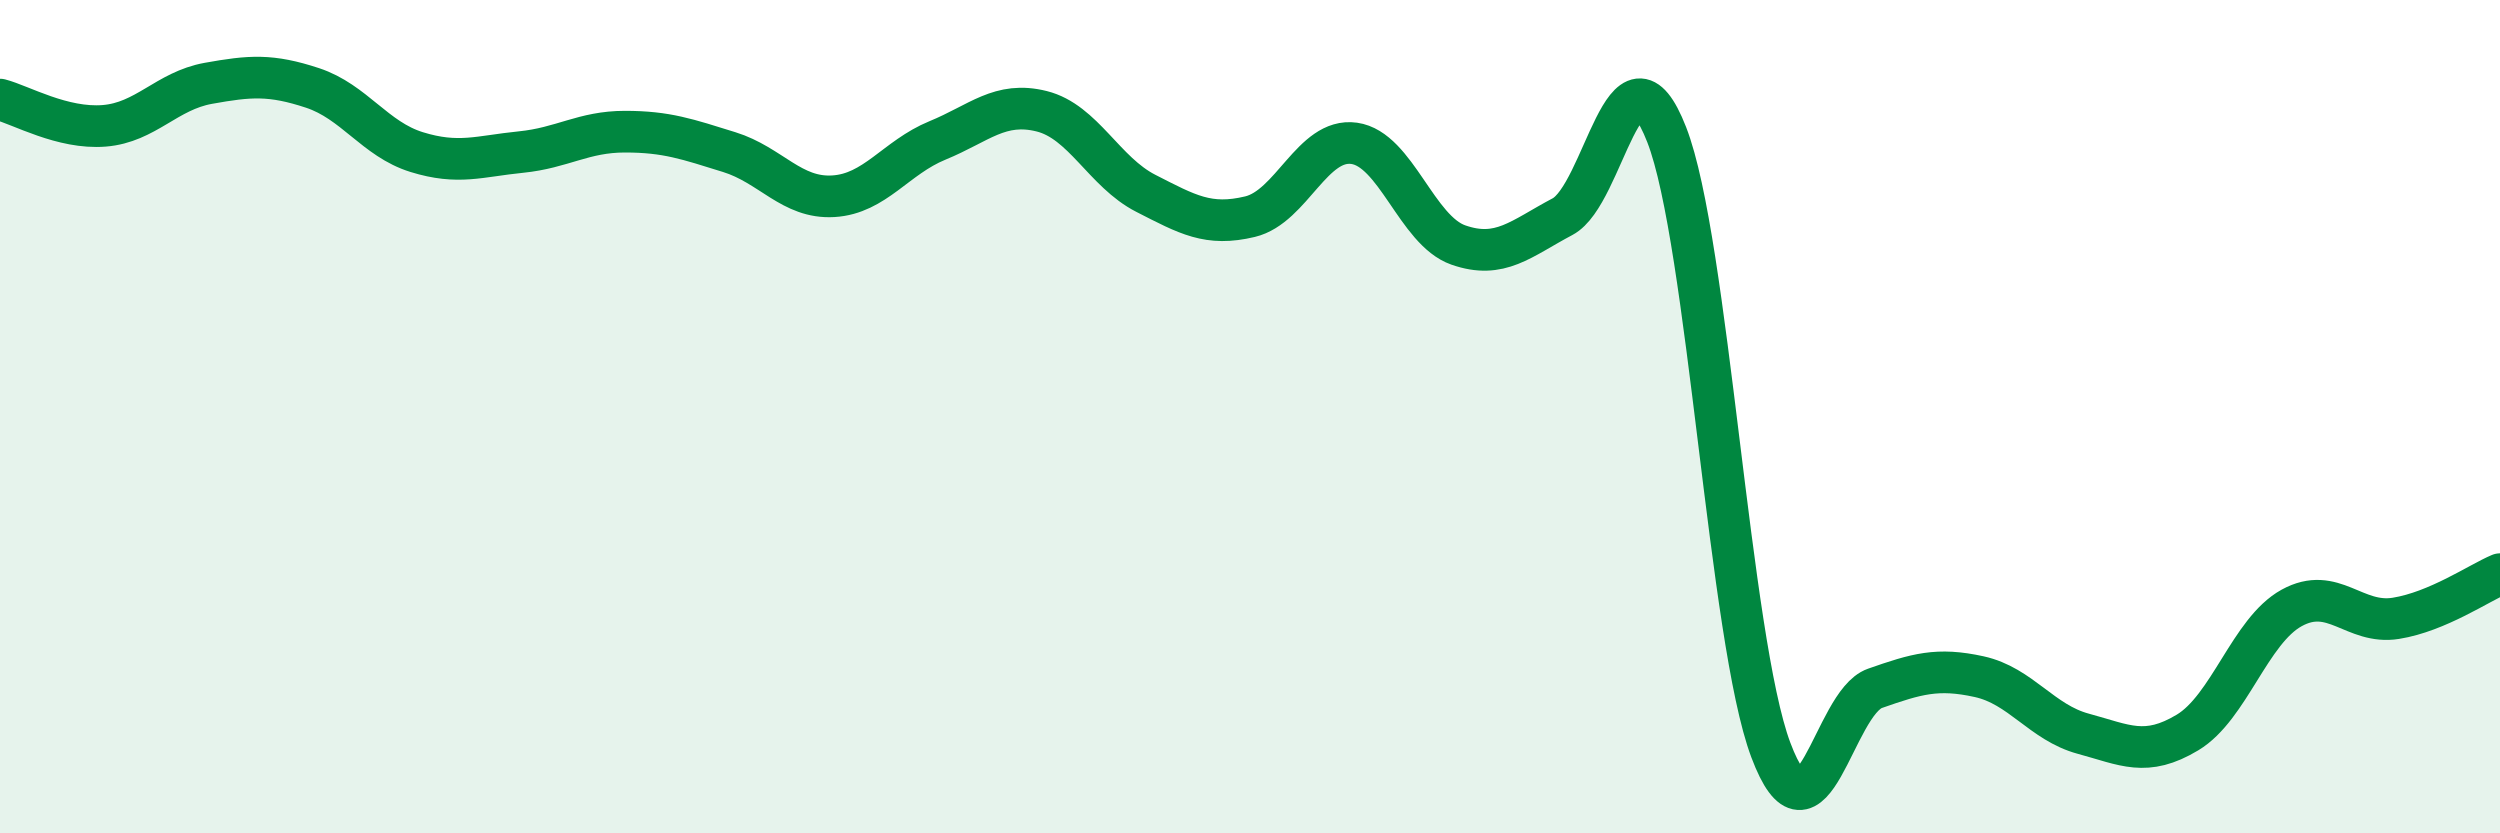
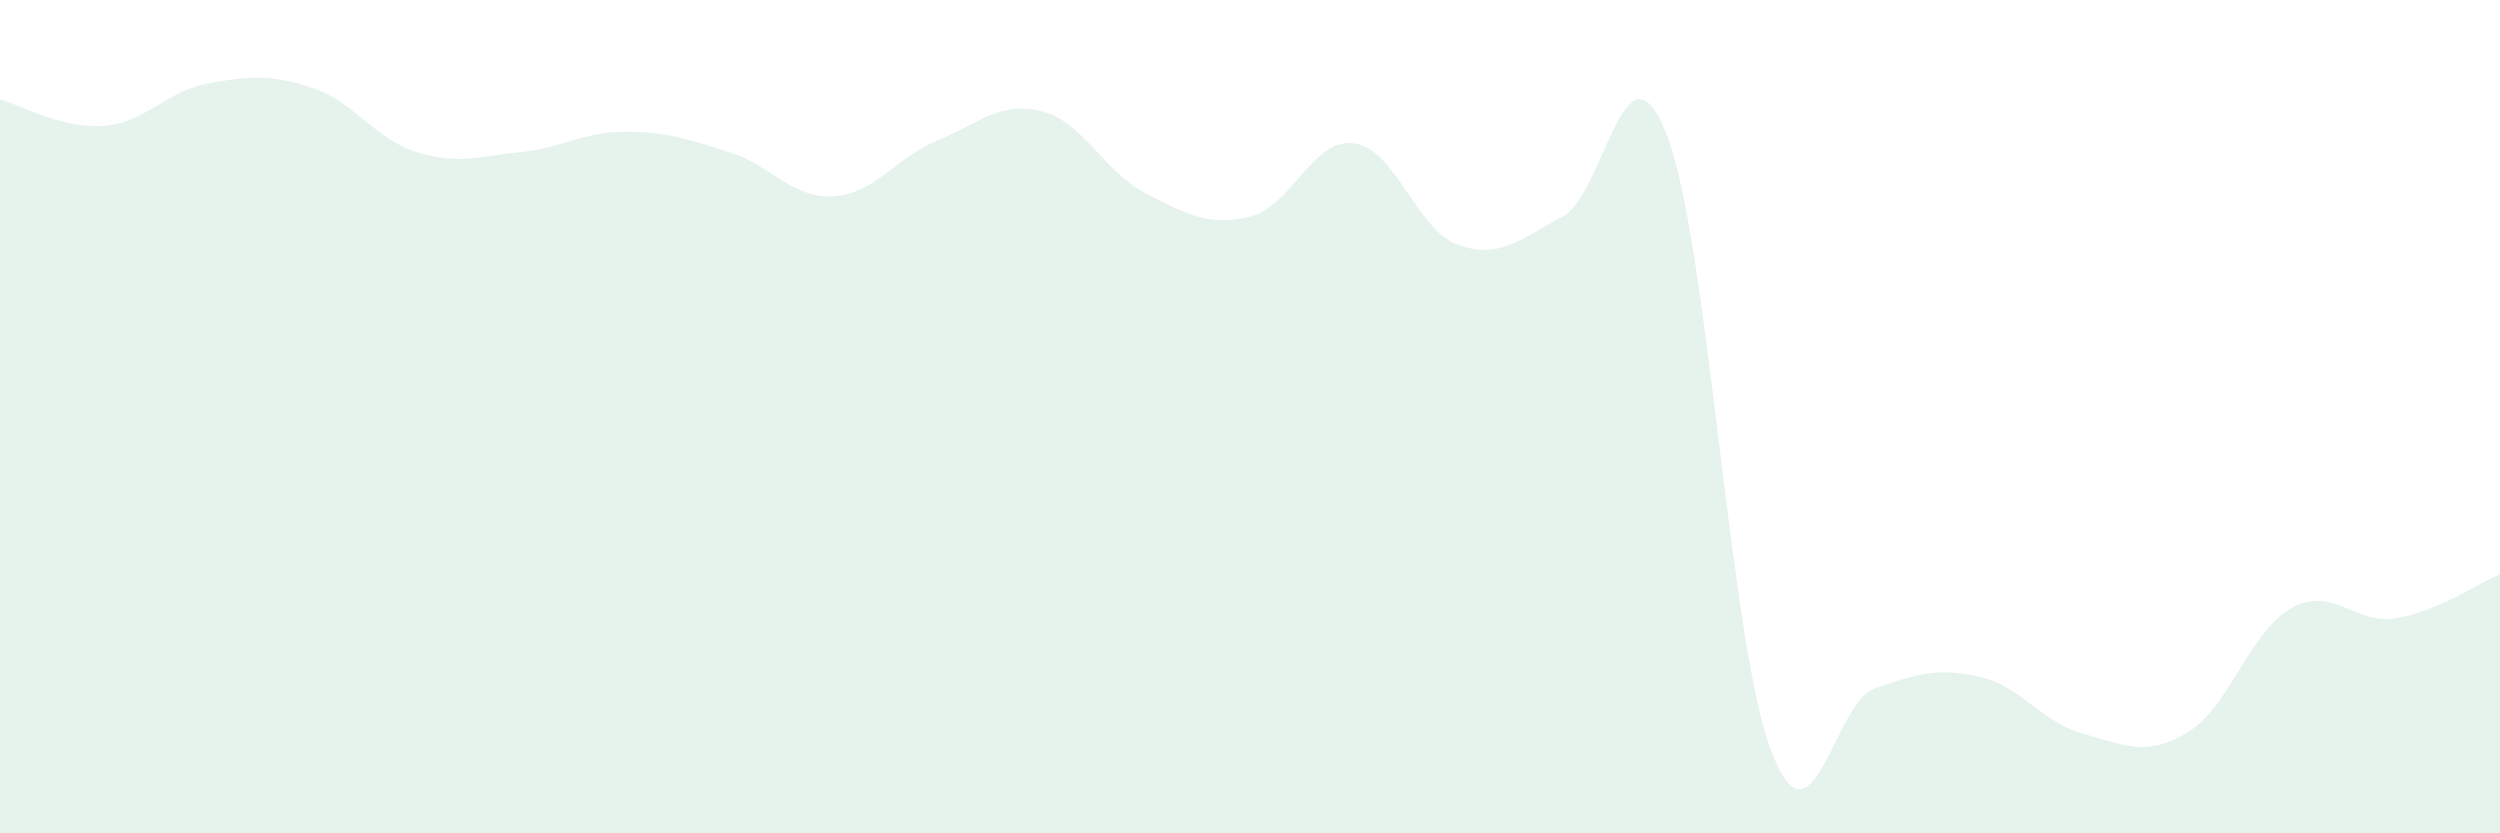
<svg xmlns="http://www.w3.org/2000/svg" width="60" height="20" viewBox="0 0 60 20">
  <path d="M 0,2.39 C 0.5,2.52 1.5,3.1 2.5,3.02 C 3.5,2.94 4,2.18 5,2 C 6,1.82 6.5,1.78 7.5,2.11 C 8.5,2.44 9,3.34 10,3.65 C 11,3.96 11.5,3.75 12.5,3.65 C 13.5,3.55 14,3.16 15,3.16 C 16,3.16 16.5,3.34 17.5,3.65 C 18.5,3.96 19,4.77 20,4.71 C 21,4.65 21.5,3.78 22.5,3.37 C 23.5,2.96 24,2.42 25,2.67 C 26,2.92 26.5,4.13 27.5,4.64 C 28.5,5.15 29,5.44 30,5.2 C 31,4.96 31.5,3.3 32.5,3.44 C 33.5,3.58 34,5.53 35,5.88 C 36,6.23 36.5,5.73 37.5,5.2 C 38.5,4.67 39,0.67 40,3.23 C 41,5.79 41.5,15.34 42.5,18 C 43.5,20.66 44,16.87 45,16.52 C 46,16.17 46.5,16.02 47.5,16.24 C 48.5,16.46 49,17.34 50,17.61 C 51,17.88 51.5,18.18 52.5,17.58 C 53.5,16.98 54,15.14 55,14.59 C 56,14.04 56.5,15 57.5,14.84 C 58.5,14.68 59.5,13.99 60,13.78L60 20L0 20Z" fill="#008740" opacity="0.1" stroke-linecap="round" stroke-linejoin="round" />
-   <path d="M 0,2.39 C 0.5,2.52 1.5,3.1 2.5,3.02 C 3.5,2.94 4,2.18 5,2 C 6,1.82 6.5,1.78 7.5,2.11 C 8.5,2.44 9,3.34 10,3.65 C 11,3.96 11.5,3.75 12.5,3.65 C 13.5,3.55 14,3.16 15,3.16 C 16,3.16 16.5,3.34 17.5,3.65 C 18.5,3.96 19,4.77 20,4.71 C 21,4.65 21.5,3.78 22.5,3.37 C 23.5,2.96 24,2.42 25,2.67 C 26,2.92 26.5,4.13 27.5,4.64 C 28.5,5.15 29,5.44 30,5.2 C 31,4.96 31.5,3.3 32.5,3.44 C 33.5,3.58 34,5.53 35,5.88 C 36,6.23 36.5,5.73 37.5,5.2 C 38.5,4.67 39,0.67 40,3.23 C 41,5.79 41.5,15.34 42.5,18 C 43.5,20.66 44,16.87 45,16.52 C 46,16.17 46.5,16.02 47.5,16.24 C 48.5,16.46 49,17.34 50,17.61 C 51,17.88 51.5,18.18 52.5,17.58 C 53.5,16.98 54,15.14 55,14.59 C 56,14.04 56.5,15 57.5,14.84 C 58.5,14.68 59.5,13.99 60,13.78" stroke="#008740" stroke-width="1" fill="none" stroke-linecap="round" stroke-linejoin="round" />
</svg>